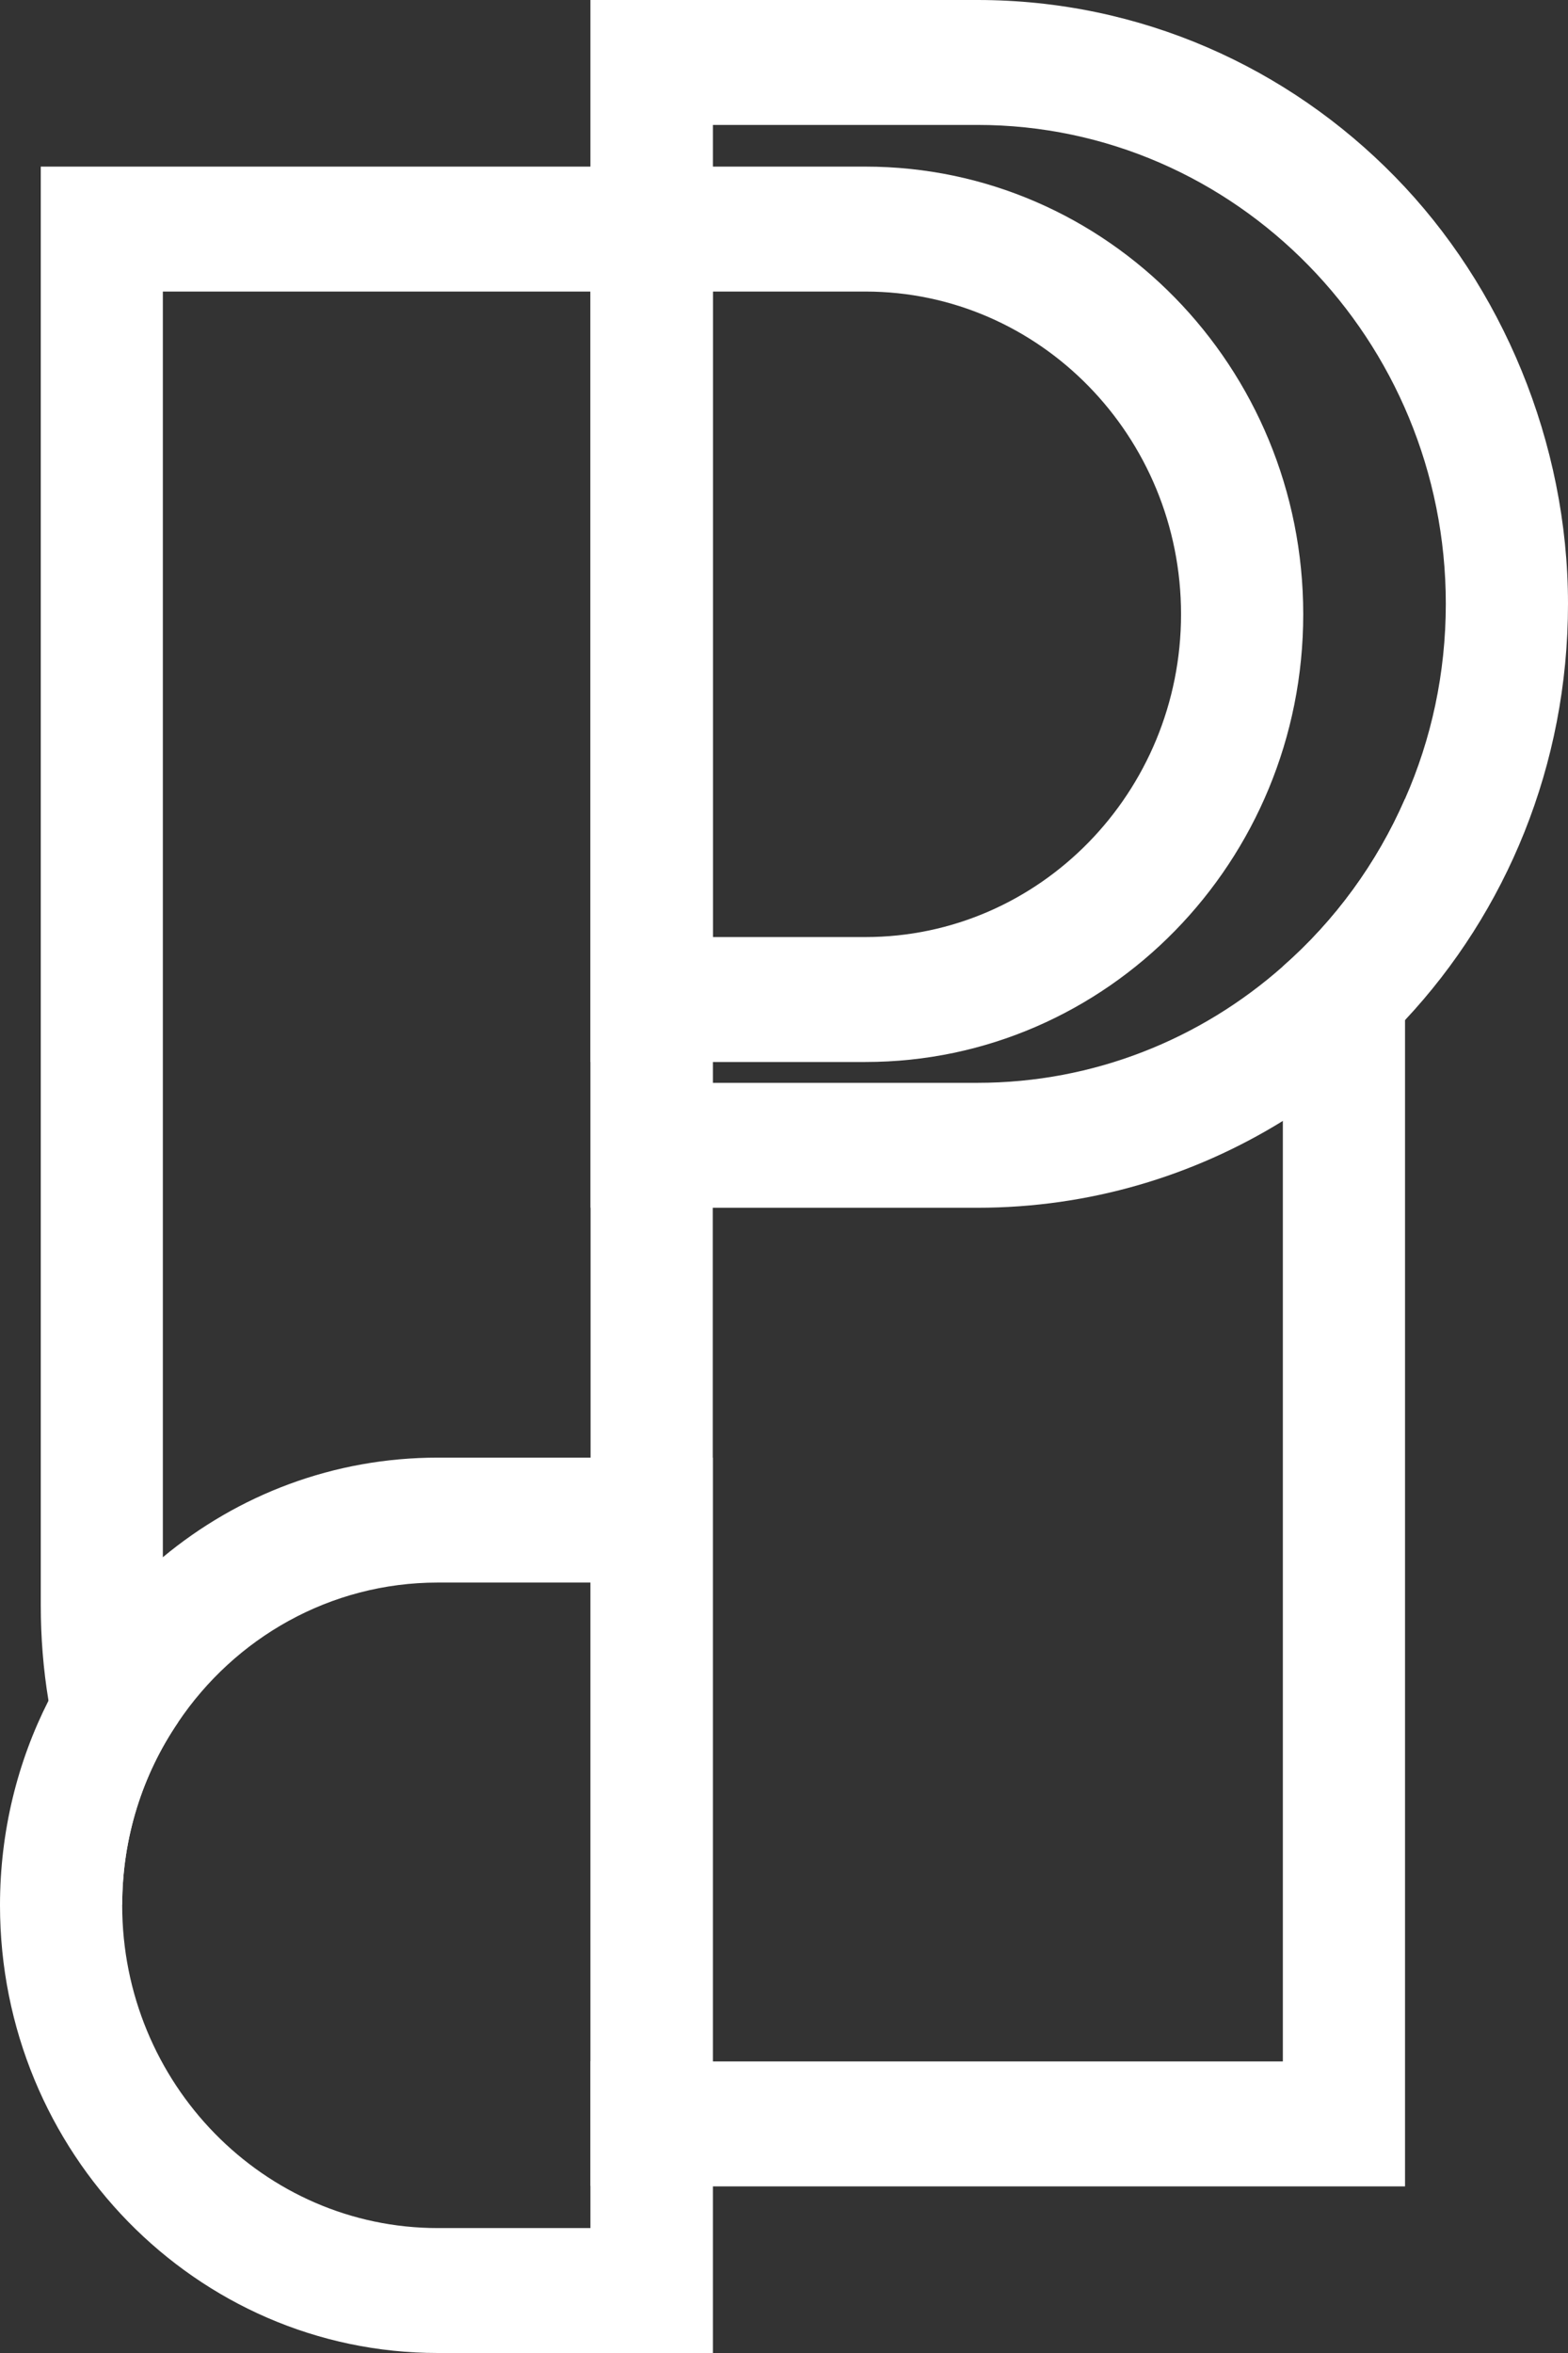
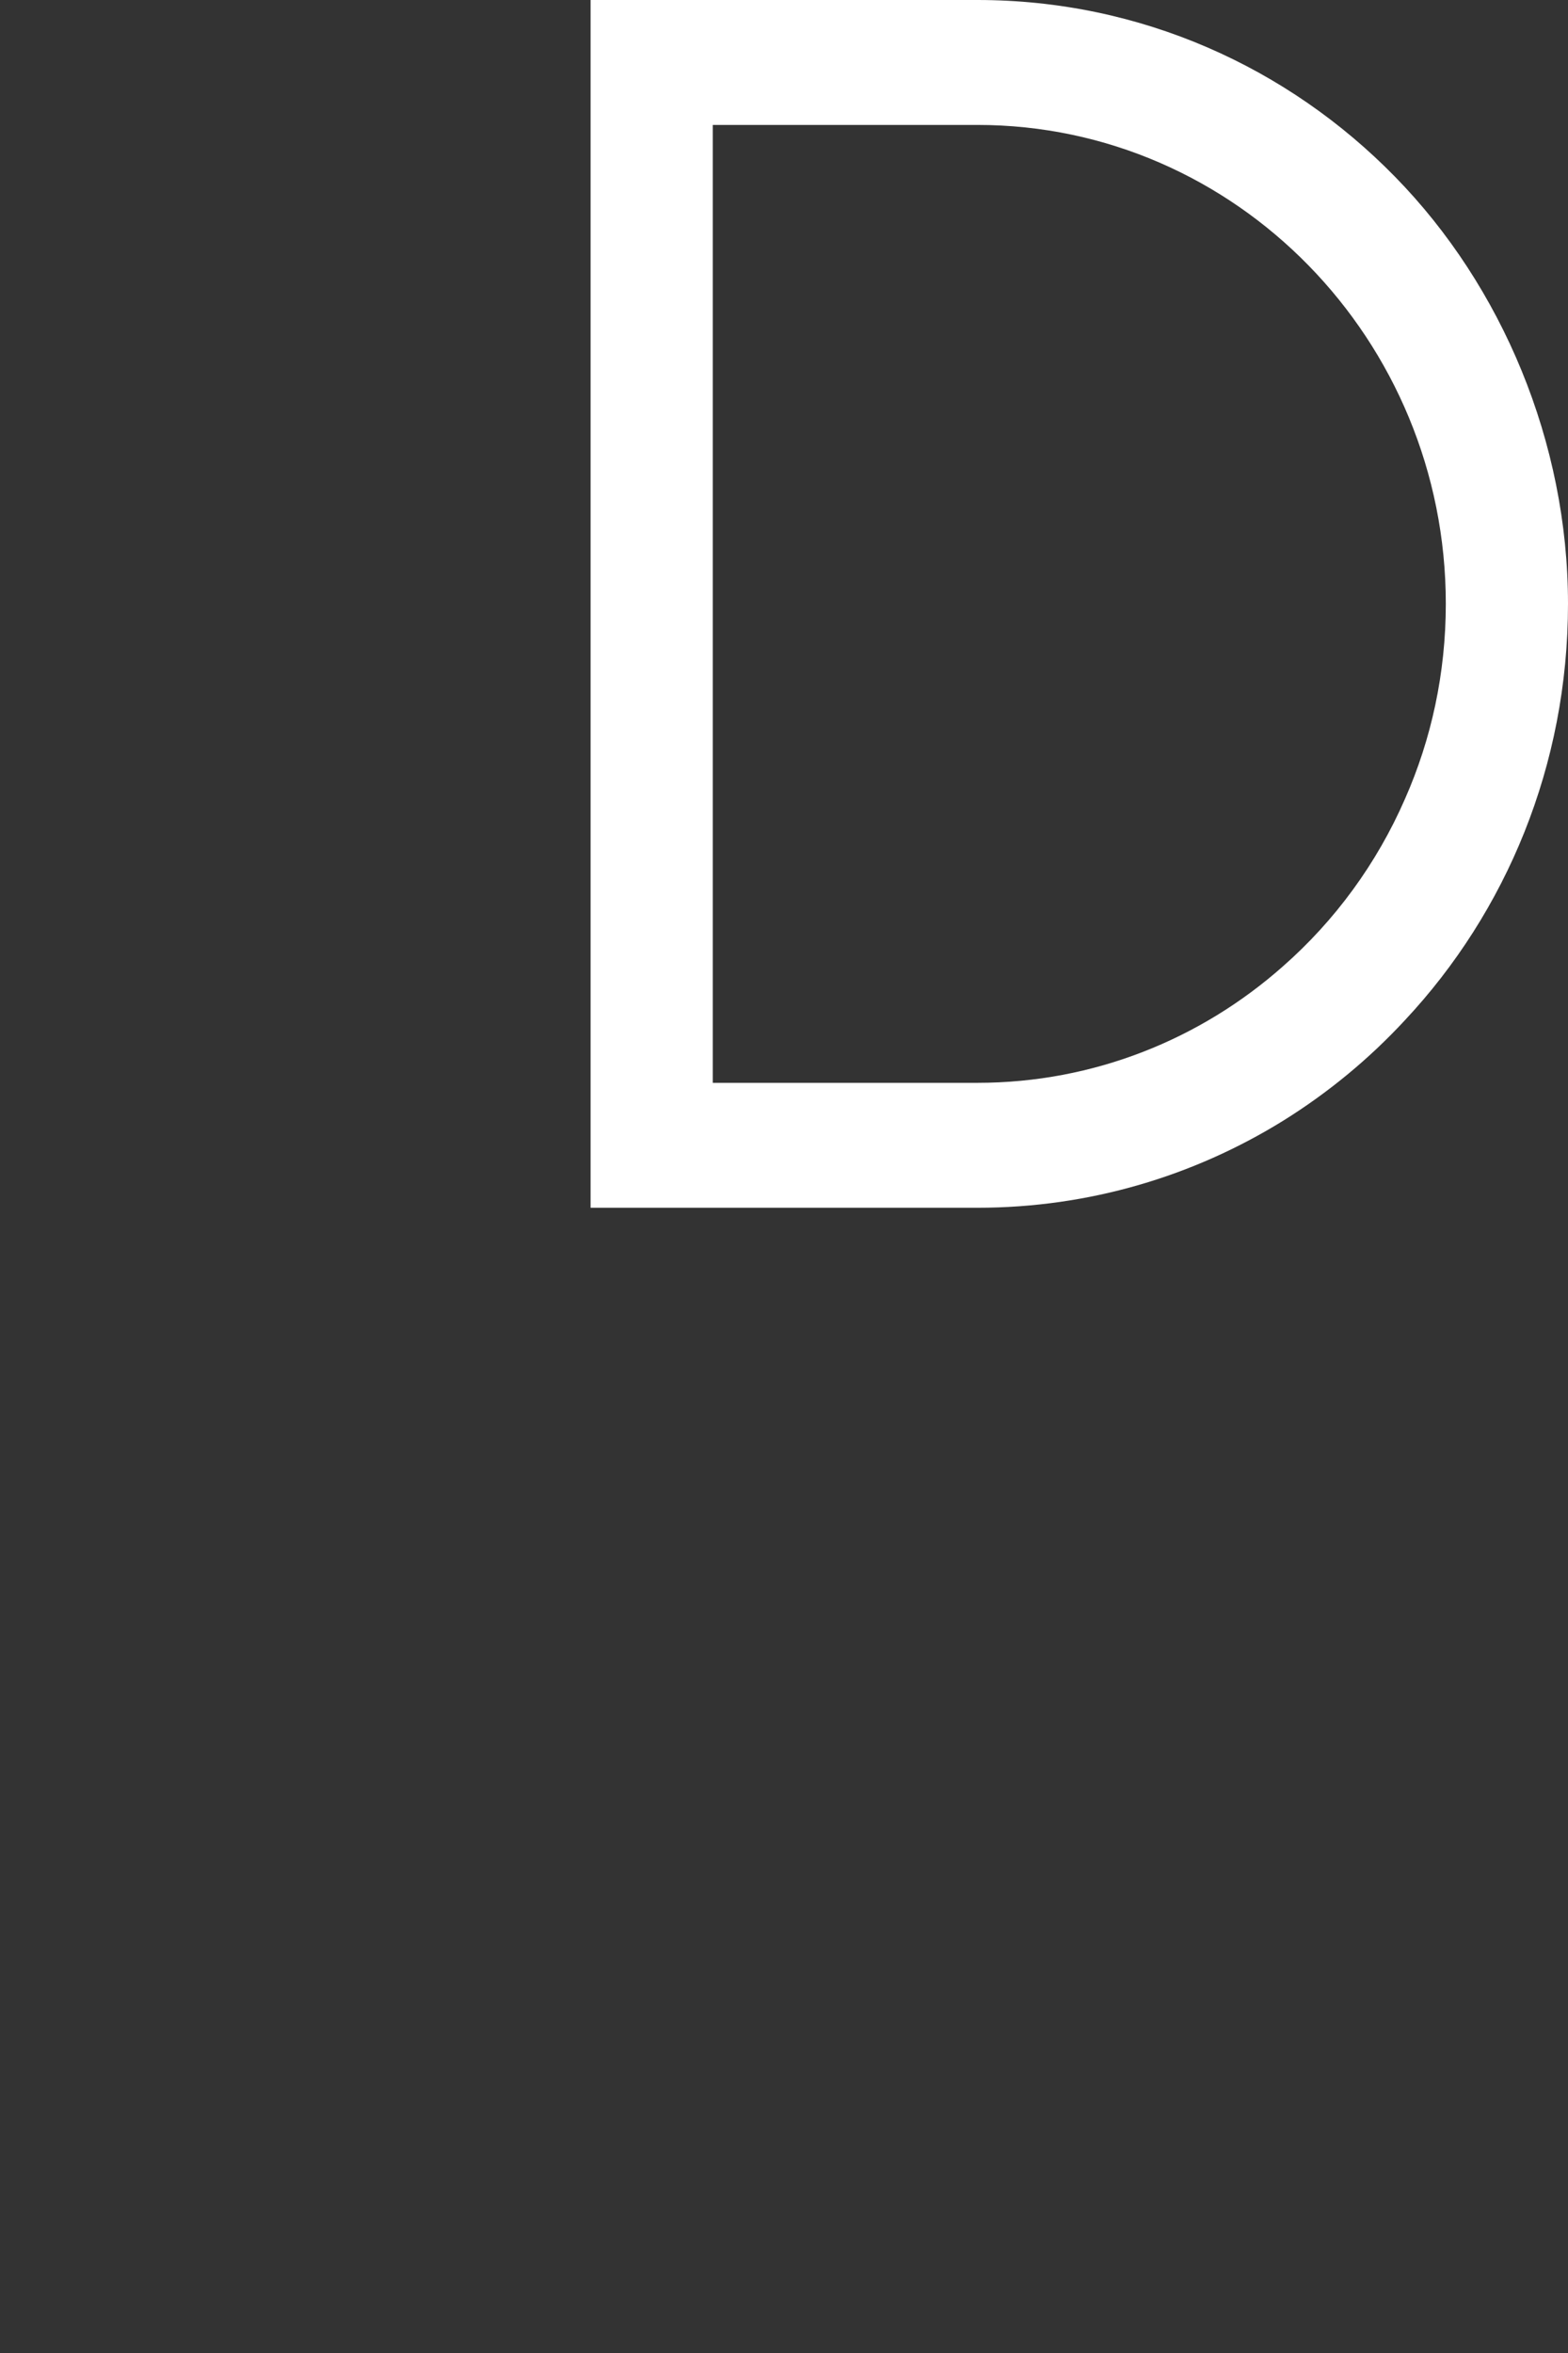
<svg xmlns="http://www.w3.org/2000/svg" width="14" height="21" viewBox="0 0 14 21" fill="none">
  <rect x="0" y="0" width="14" height="21" fill="#333333" stroke="none" />
  <g id="Layer_1" clip-path="url(#clip0_2004_130)">
-     <path id="Vector" d="M11.454 8.625V18.398H5.44C5.384 18.398 5.329 18.396 5.273 18.395V19.508C5.329 19.513 5.384 19.513 5.44 19.513H12.545V7.129C12.293 7.707 11.918 8.218 11.454 8.625ZM1.454 2.602H6.364V1.487H0.364V14.325C0.364 14.614 0.387 14.901 0.433 15.178C0.538 15.835 0.765 16.452 1.091 17.003C1.091 16.397 1.274 15.835 1.589 15.373C1.502 15.038 1.454 14.687 1.454 14.325V2.602Z" fill="white" />
    <path id="Vector_2" d="M12.456 1.578C11.502 0.602 10.184 0 8.727 0H5.273V10.779H8.727C9.725 10.779 10.658 10.496 11.454 10.004C11.858 9.753 12.225 9.45 12.545 9.104C13.449 8.138 14 6.83 14 5.389C14 3.949 13.411 2.553 12.456 1.578ZM11.454 8.625C10.722 9.273 9.767 9.664 8.727 9.664H6.364V1.115H8.727C11.033 1.115 12.909 3.033 12.909 5.389C12.909 6.008 12.78 6.597 12.545 7.129C12.293 7.707 11.918 8.218 11.454 8.625Z" fill="white" />
-     <path id="Vector_3" d="M7.727 2.602C9.282 2.602 10.545 3.893 10.545 5.482C10.545 7.071 9.282 8.363 7.727 8.363H6.364V2.602H7.727ZM7.727 1.487H5.273V9.478H7.727C9.885 9.478 11.636 7.688 11.636 5.482C11.636 3.276 9.885 1.487 7.727 1.487Z" fill="white" />
-     <path id="Vector_4" d="M3.909 13.009C2.978 13.009 2.125 13.341 1.455 13.897C1.033 14.243 0.682 14.68 0.433 15.178C0.156 15.724 0 16.346 0 17.004C0 18.108 0.438 19.106 1.145 19.829C1.853 20.552 2.829 21 3.909 21H6.364V13.009H3.909ZM5.273 19.885H3.909C2.355 19.885 1.091 18.593 1.091 17.004C1.091 16.397 1.275 15.835 1.589 15.373C2.096 14.618 2.947 14.124 3.909 14.124H5.273V19.885Z" fill="white" />
-     <path id="Vector_5" d="M6.364 0H5.273V21H6.364V0Z" fill="white" />
  </g>
  <defs>
    <clipPath id="clip0_2004_130">
      <rect width="14" height="21" fill="white" />
    </clipPath>
  </defs>
</svg>